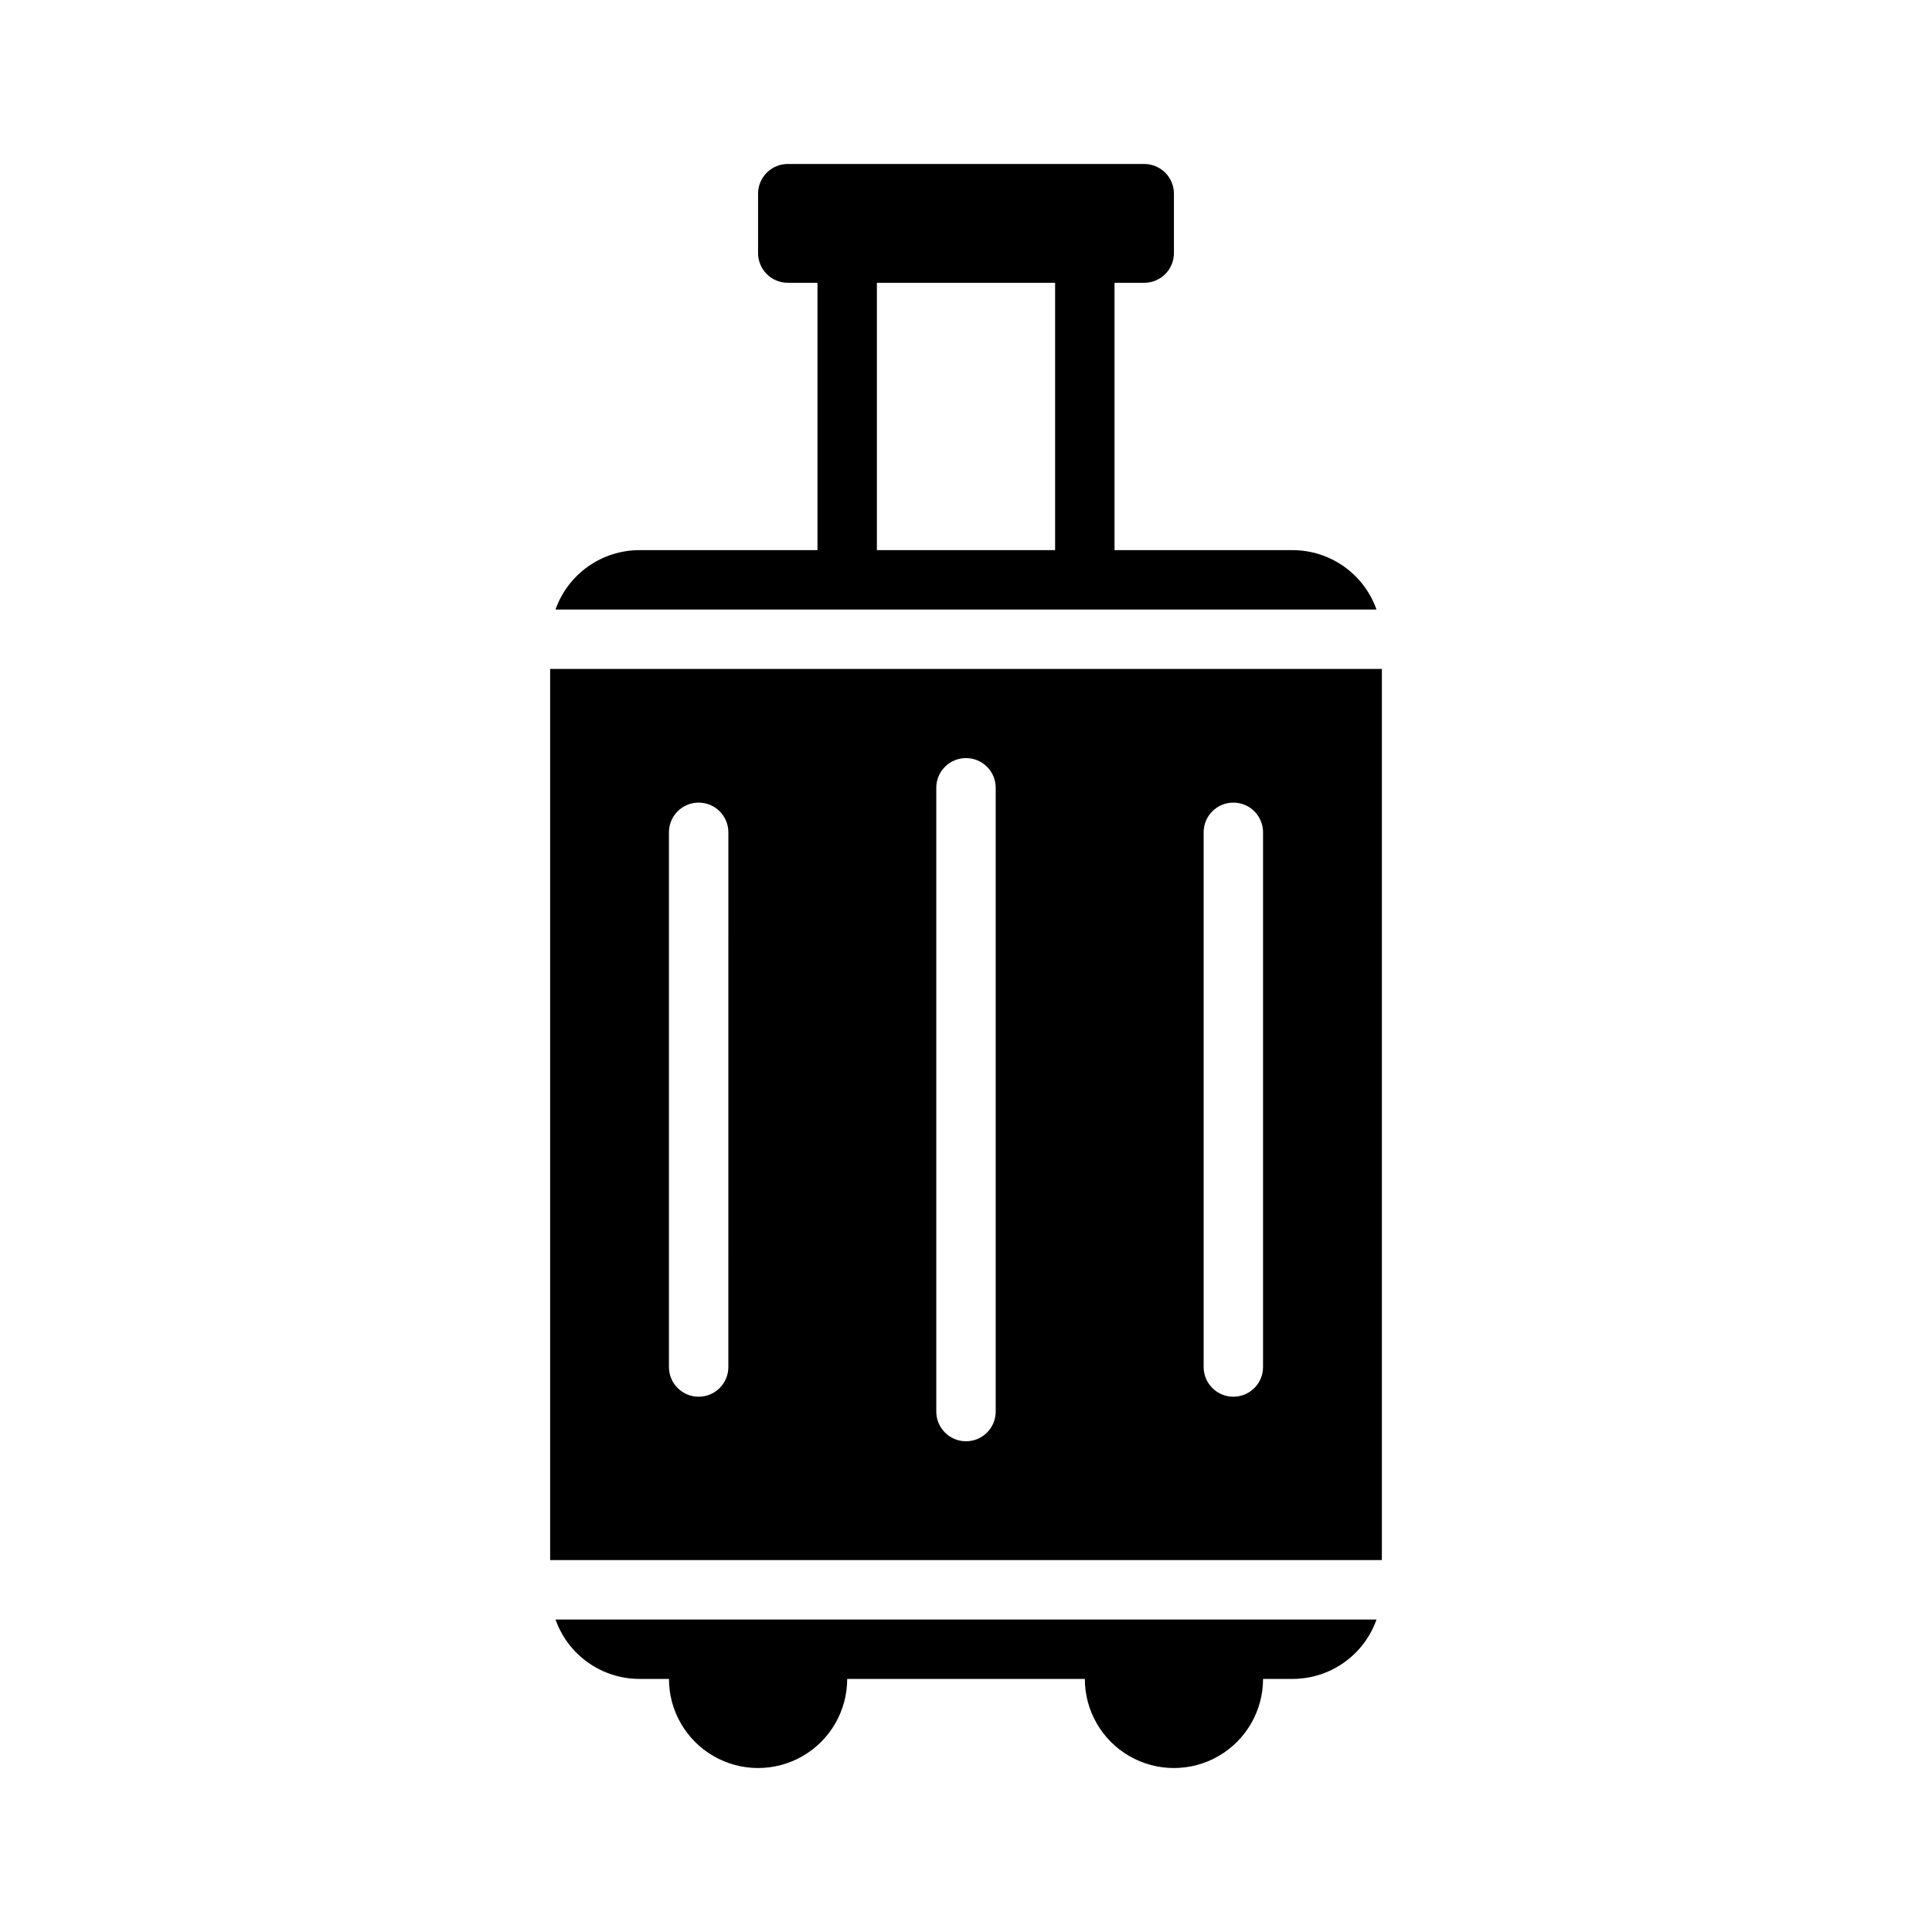
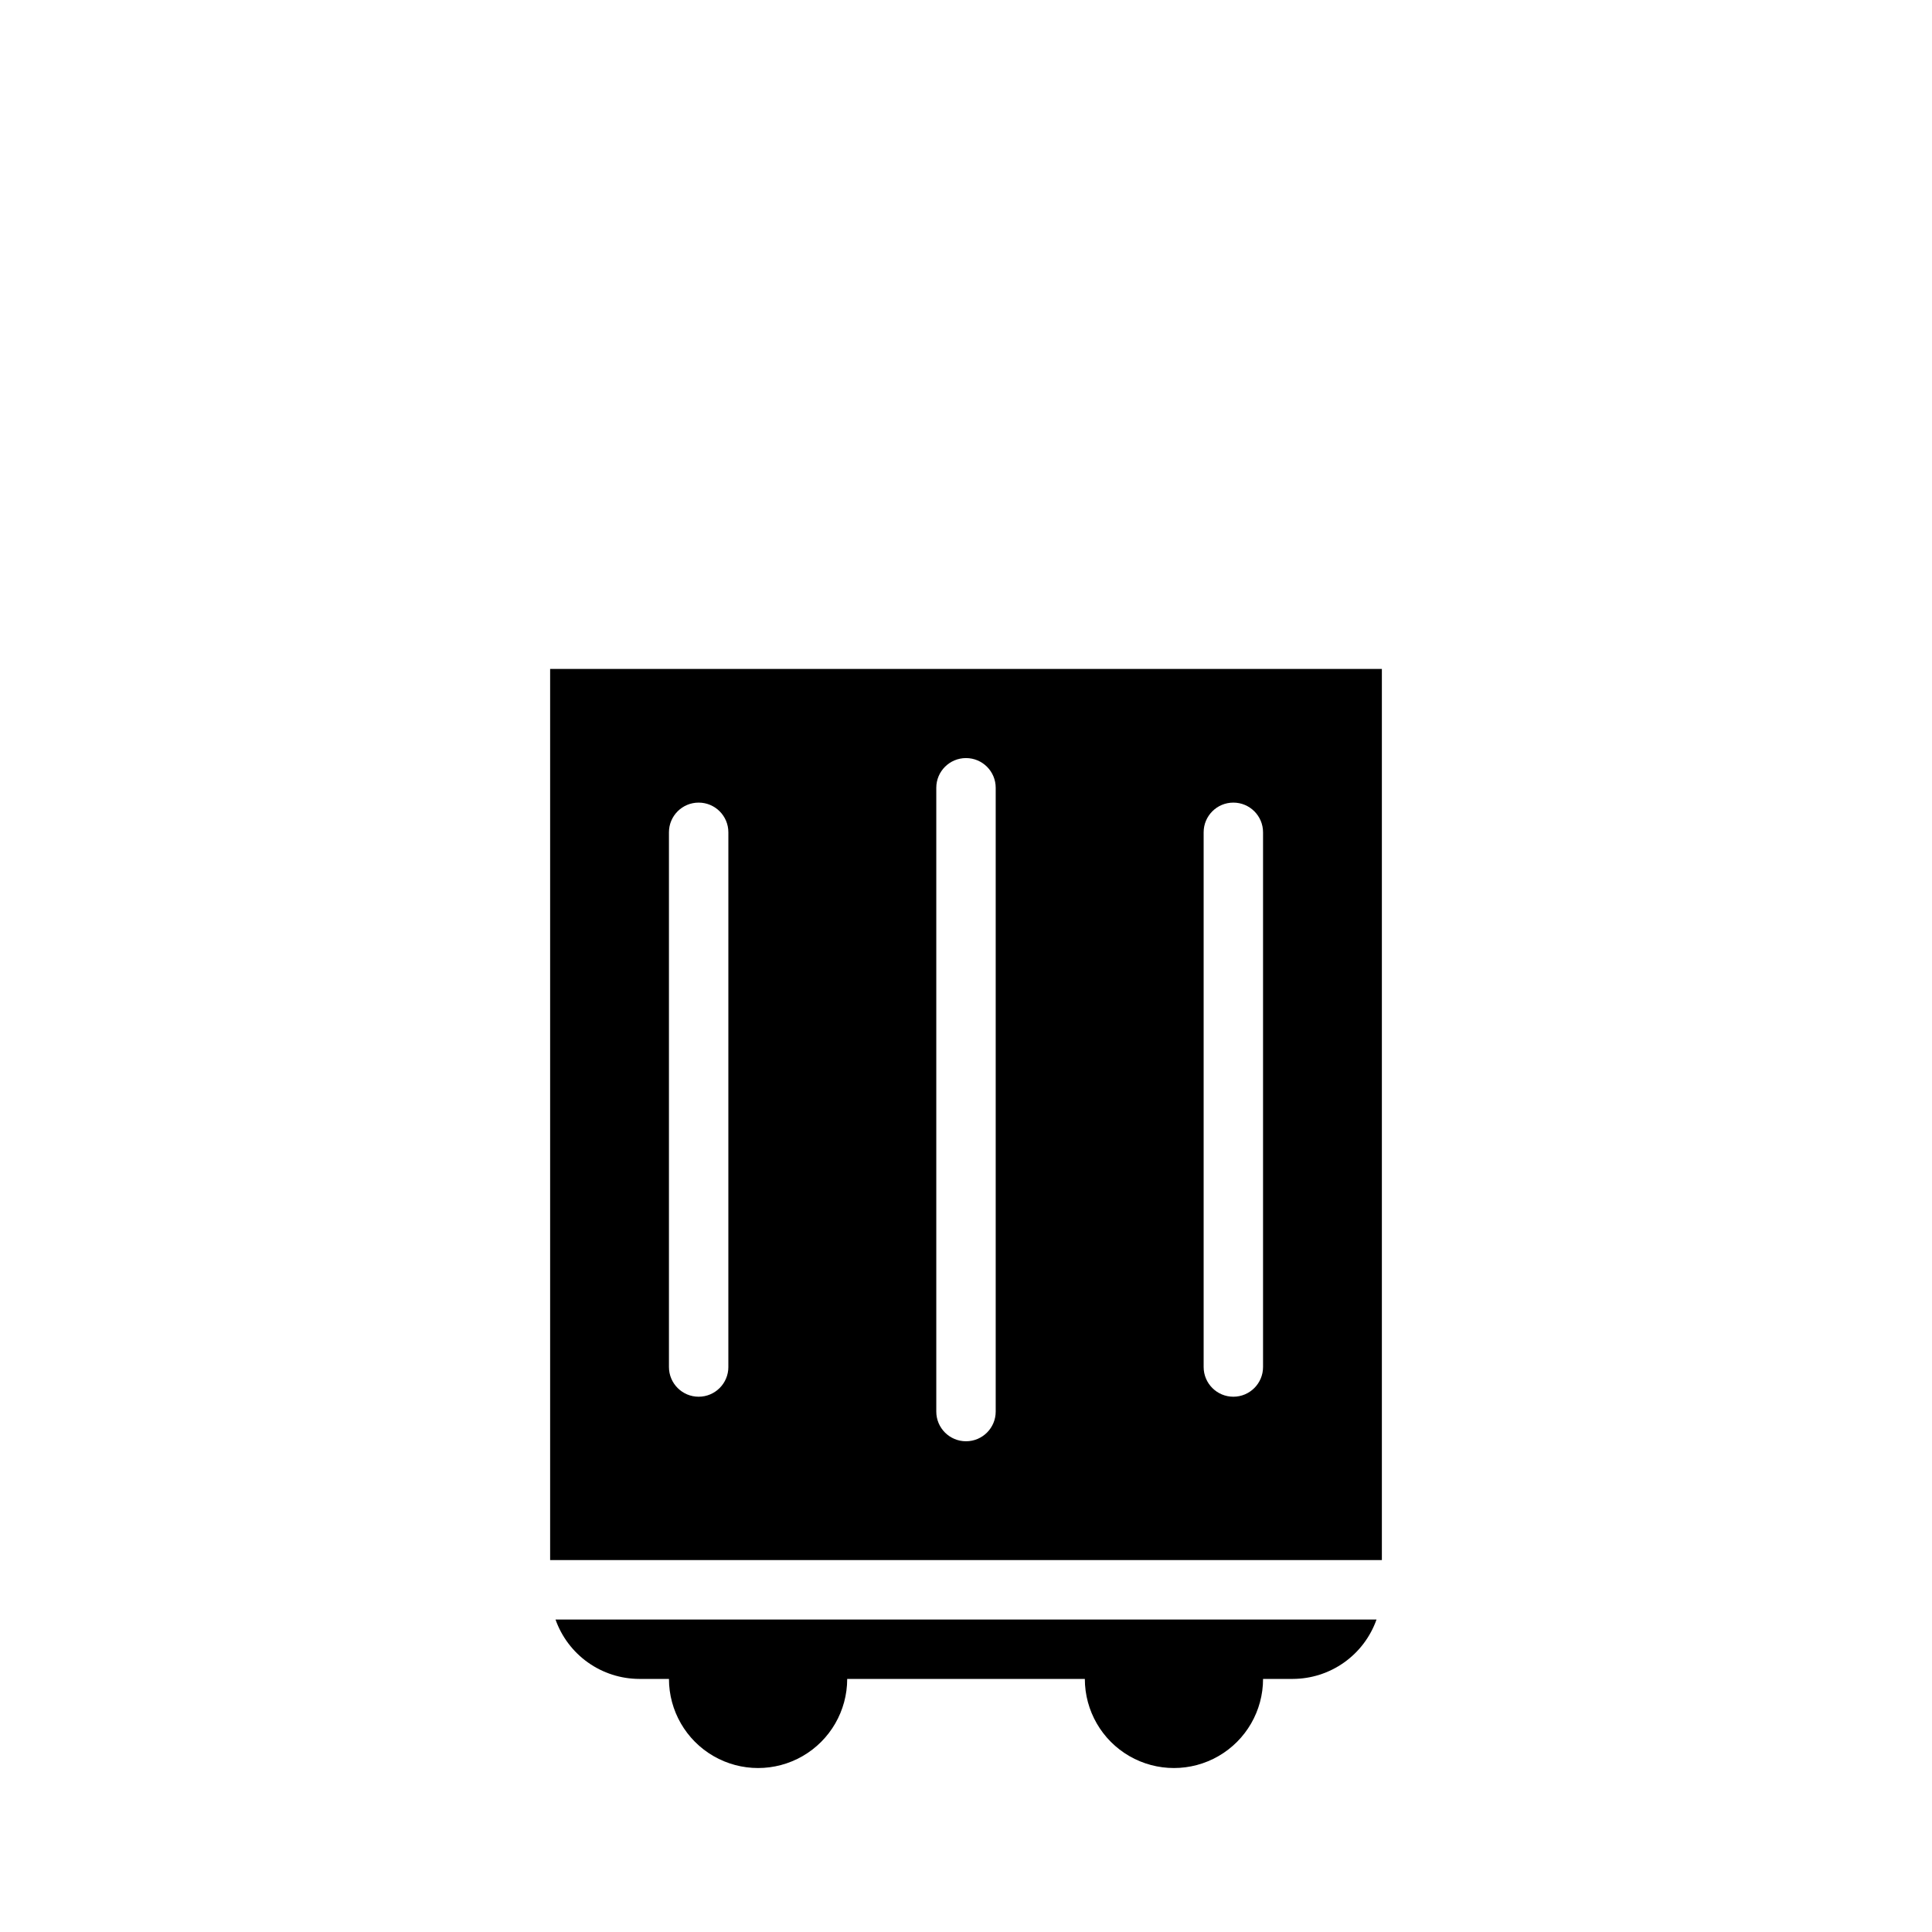
<svg xmlns="http://www.w3.org/2000/svg" fill="#000000" width="800px" height="800px" version="1.1" viewBox="144 144 512 512">
  <g>
-     <path d="m486.59 289.79h-47.23v-70.848h7.871c2.09 0 4.09-0.828 5.566-2.305 1.477-1.477 2.305-3.481 2.305-5.566v-15.746c0-2.086-0.828-4.09-2.305-5.566-1.477-1.473-3.477-2.305-5.566-2.305h-94.465c-4.348 0-7.871 3.523-7.871 7.871v15.746c0 2.086 0.828 4.09 2.305 5.566 1.477 1.477 3.481 2.305 5.566 2.305h7.871v70.848h-47.23c-4.871 0.016-9.621 1.535-13.594 4.356-3.977 2.816-6.981 6.797-8.605 11.391h217.58c-1.625-4.594-4.629-8.574-8.602-11.391-3.977-2.82-8.723-4.34-13.598-4.356zm-62.977 0h-47.23v-70.848h47.23z" />
    <path d="m289.79 321.28v236.16h220.42v-236.16zm47.23 184.99h0.004c0 4.348-3.527 7.875-7.875 7.875-4.348 0-7.871-3.527-7.871-7.875v-141.7c0-4.348 3.523-7.871 7.871-7.871 4.348 0 7.875 3.523 7.875 7.871zm70.852 11.809c0 4.348-3.523 7.871-7.871 7.871s-7.875-3.523-7.875-7.871v-165.31c0-4.348 3.527-7.871 7.875-7.871s7.871 3.523 7.871 7.871zm70.848-11.809c0 4.348-3.523 7.875-7.871 7.875s-7.871-3.527-7.871-7.875v-141.7c0-4.348 3.523-7.871 7.871-7.871s7.871 3.523 7.871 7.871z" />
    <path d="m313.41 588.93h7.871c0 8.438 4.504 16.234 11.809 20.453 7.309 4.219 16.309 4.219 23.617 0 7.305-4.219 11.809-12.016 11.809-20.453h62.977c0 8.438 4.5 16.234 11.805 20.453 7.309 4.219 16.312 4.219 23.617 0 7.309-4.219 11.809-12.016 11.809-20.453h7.871c4.875-0.012 9.621-1.531 13.598-4.352 3.973-2.82 6.977-6.797 8.602-11.391h-217.58c1.625 4.594 4.629 8.57 8.605 11.391 3.973 2.82 8.723 4.34 13.594 4.352z" />
  </g>
</svg>